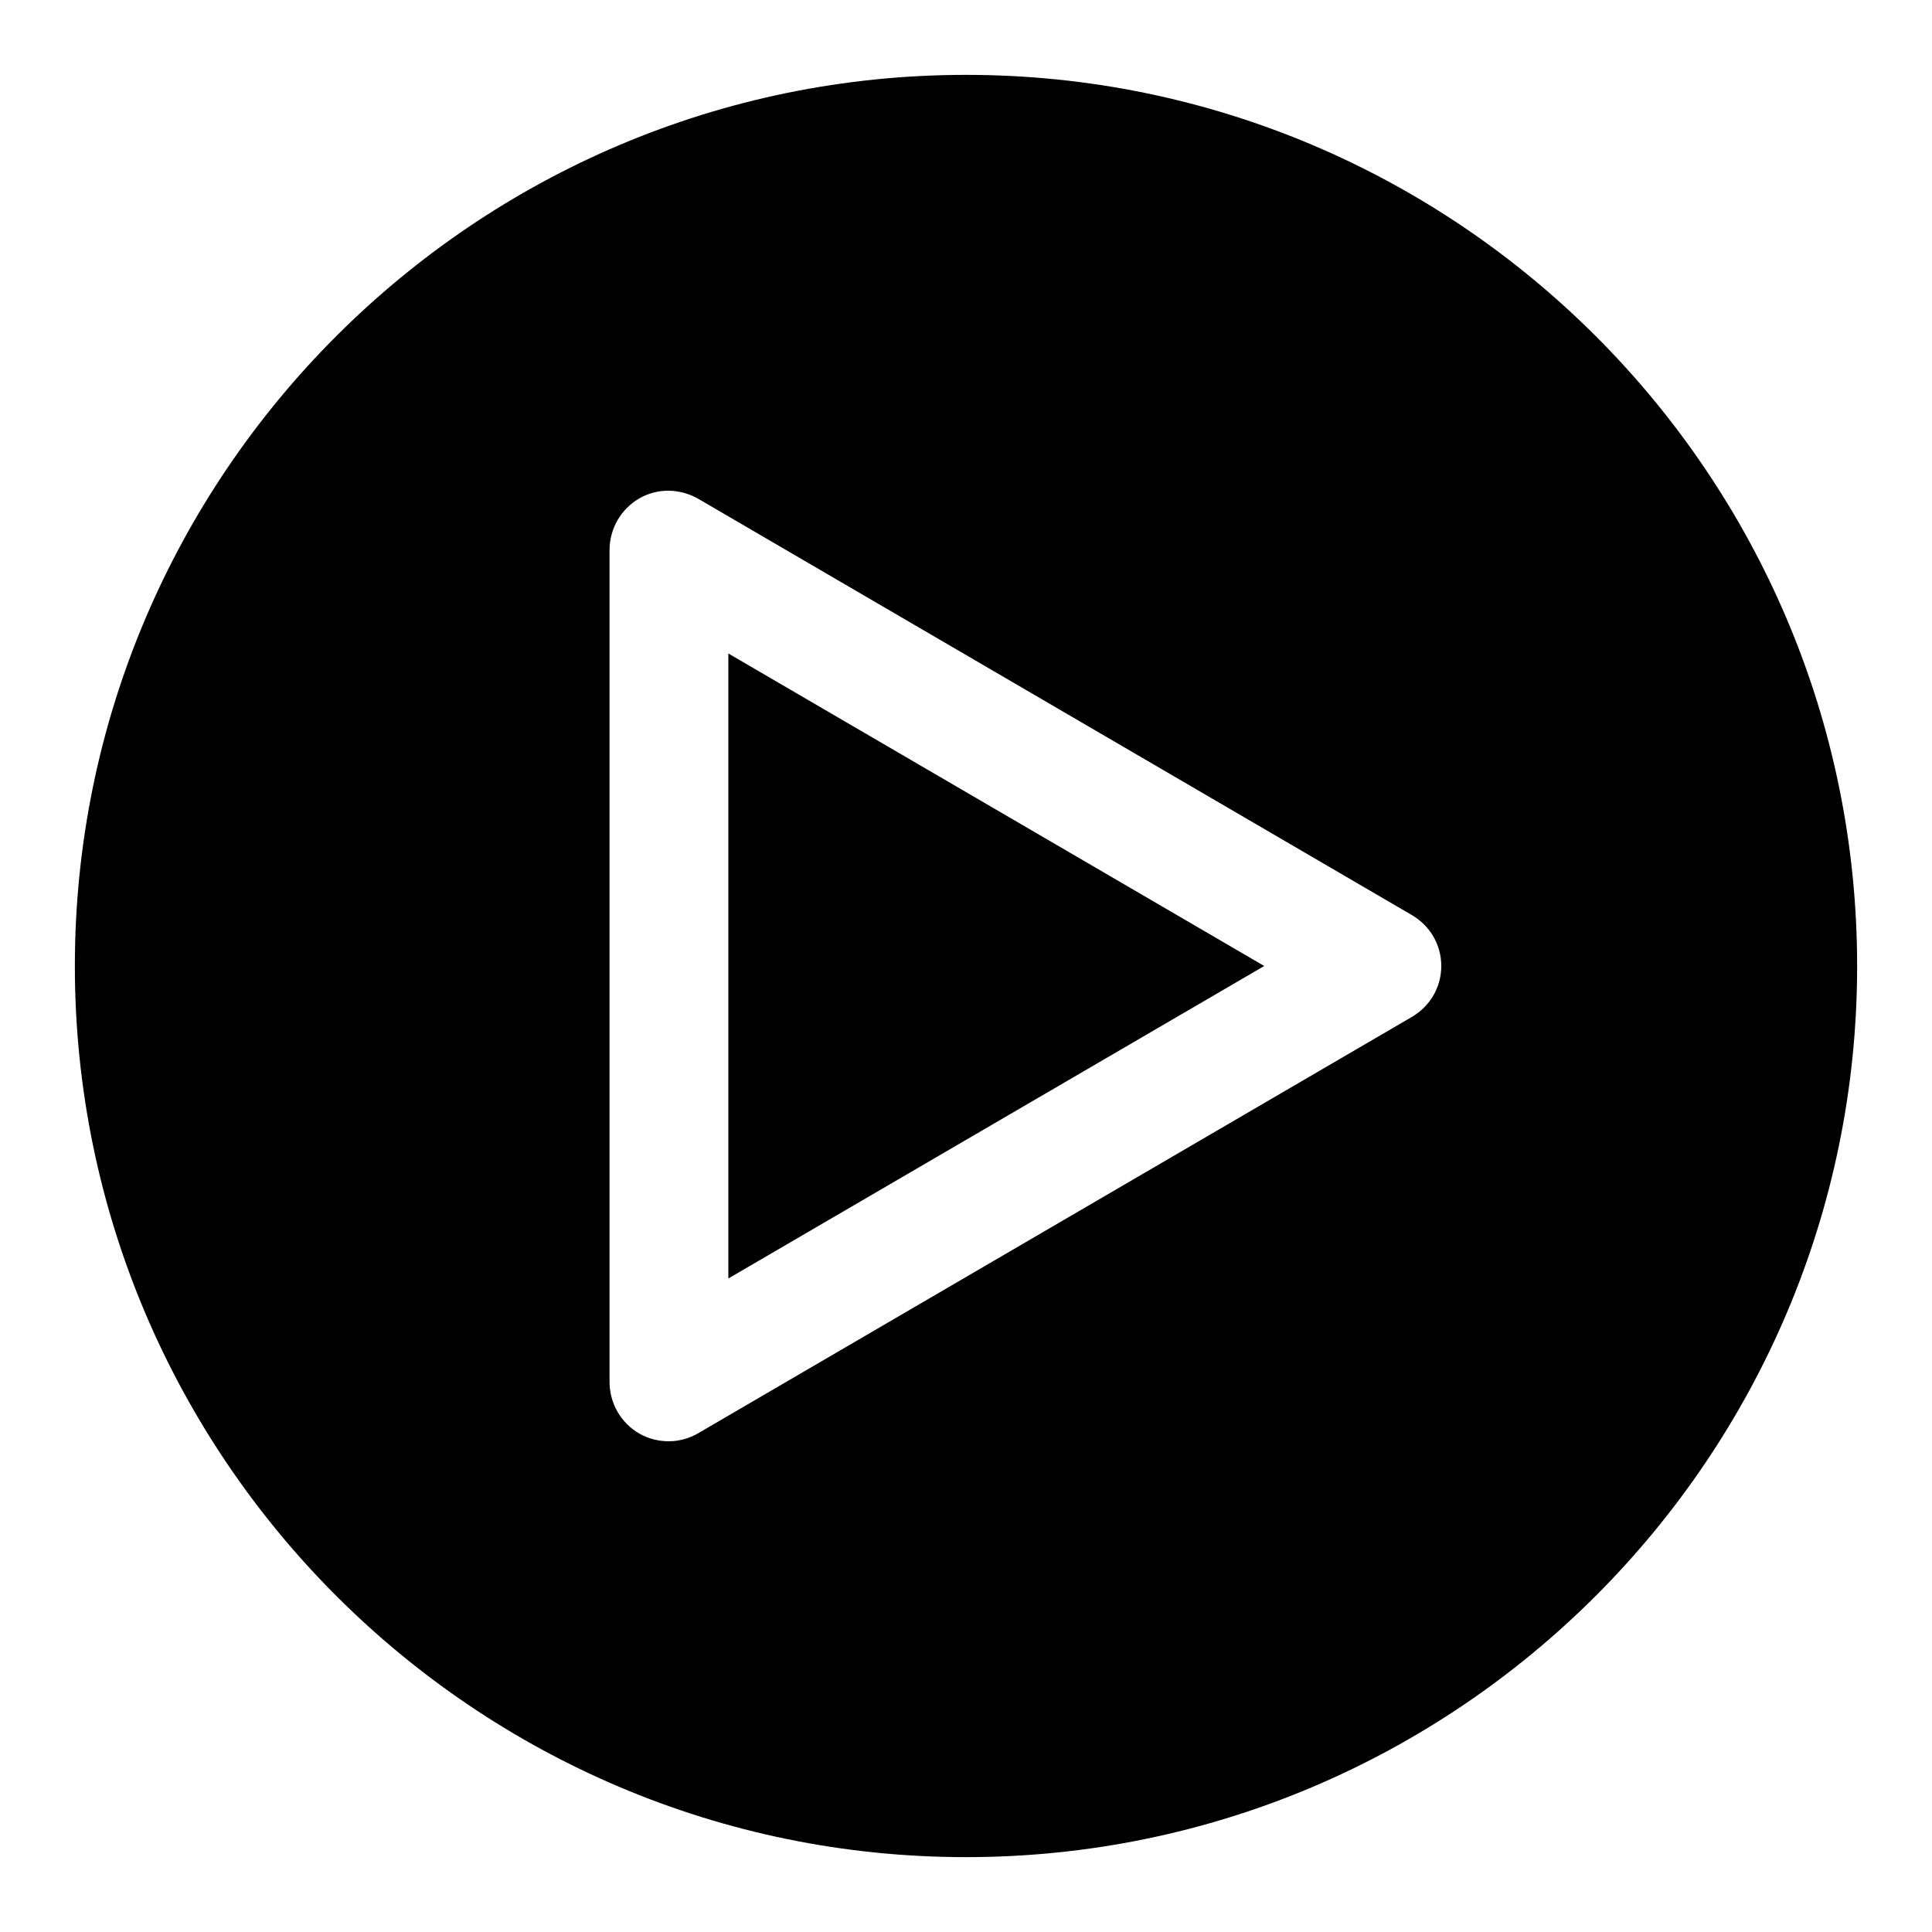
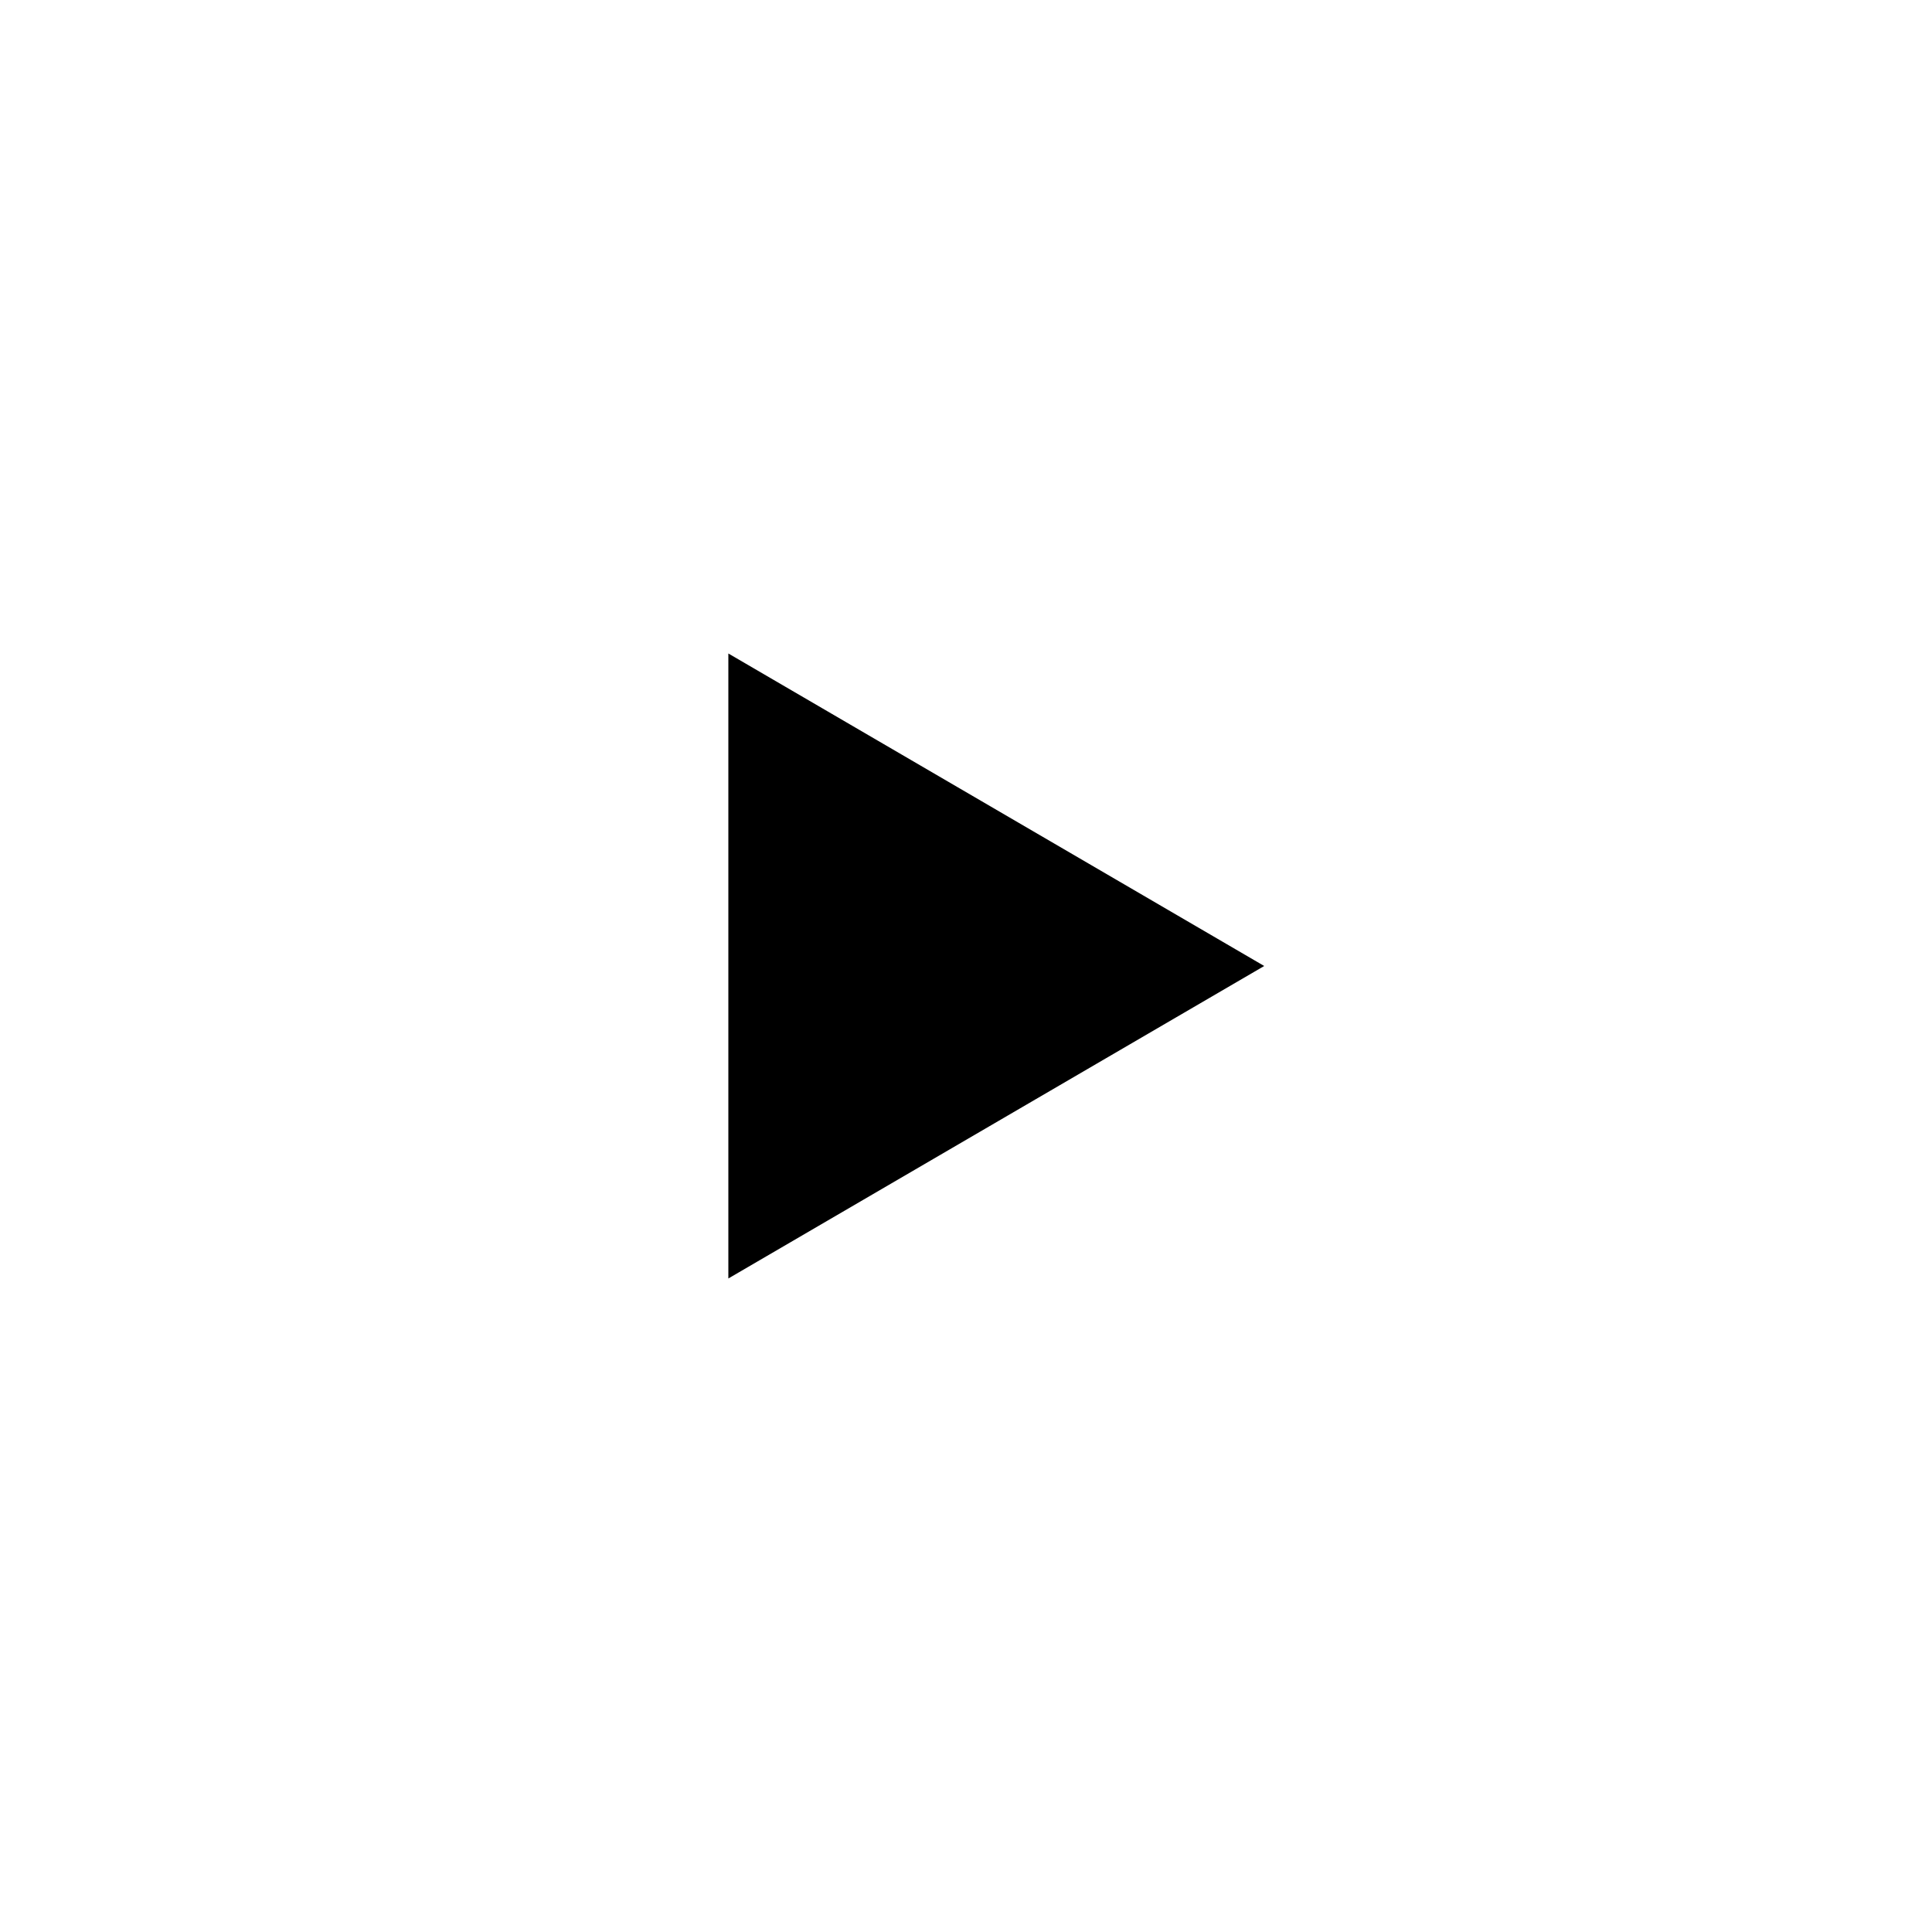
<svg xmlns="http://www.w3.org/2000/svg" fill="#000000" width="800px" height="800px" version="1.1" viewBox="144 144 512 512">
  <g>
-     <path d="m400 163.84c-130.2 0-236.16 105.96-236.16 236.16s105.96 236.16 236.16 236.16 236.16-105.96 236.16-236.16c0.004-130.2-105.95-236.16-236.16-236.16zm118.08 249.7-188.93 110.21c-2.359 1.418-5.195 2.203-7.871 2.203-2.676 0-5.352-0.629-7.871-2.047-4.879-2.832-7.871-8.027-7.871-13.695v-220.42c0-5.668 2.992-10.863 7.871-13.699 4.879-2.832 10.863-2.676 15.742 0.156l188.93 110.21c4.879 2.832 7.871 7.871 7.871 13.539 0 5.676-2.988 10.711-7.871 13.547z" />
    <path d="m337.02 482.81 142.01-82.812-142.01-82.816z" />
  </g>
</svg>